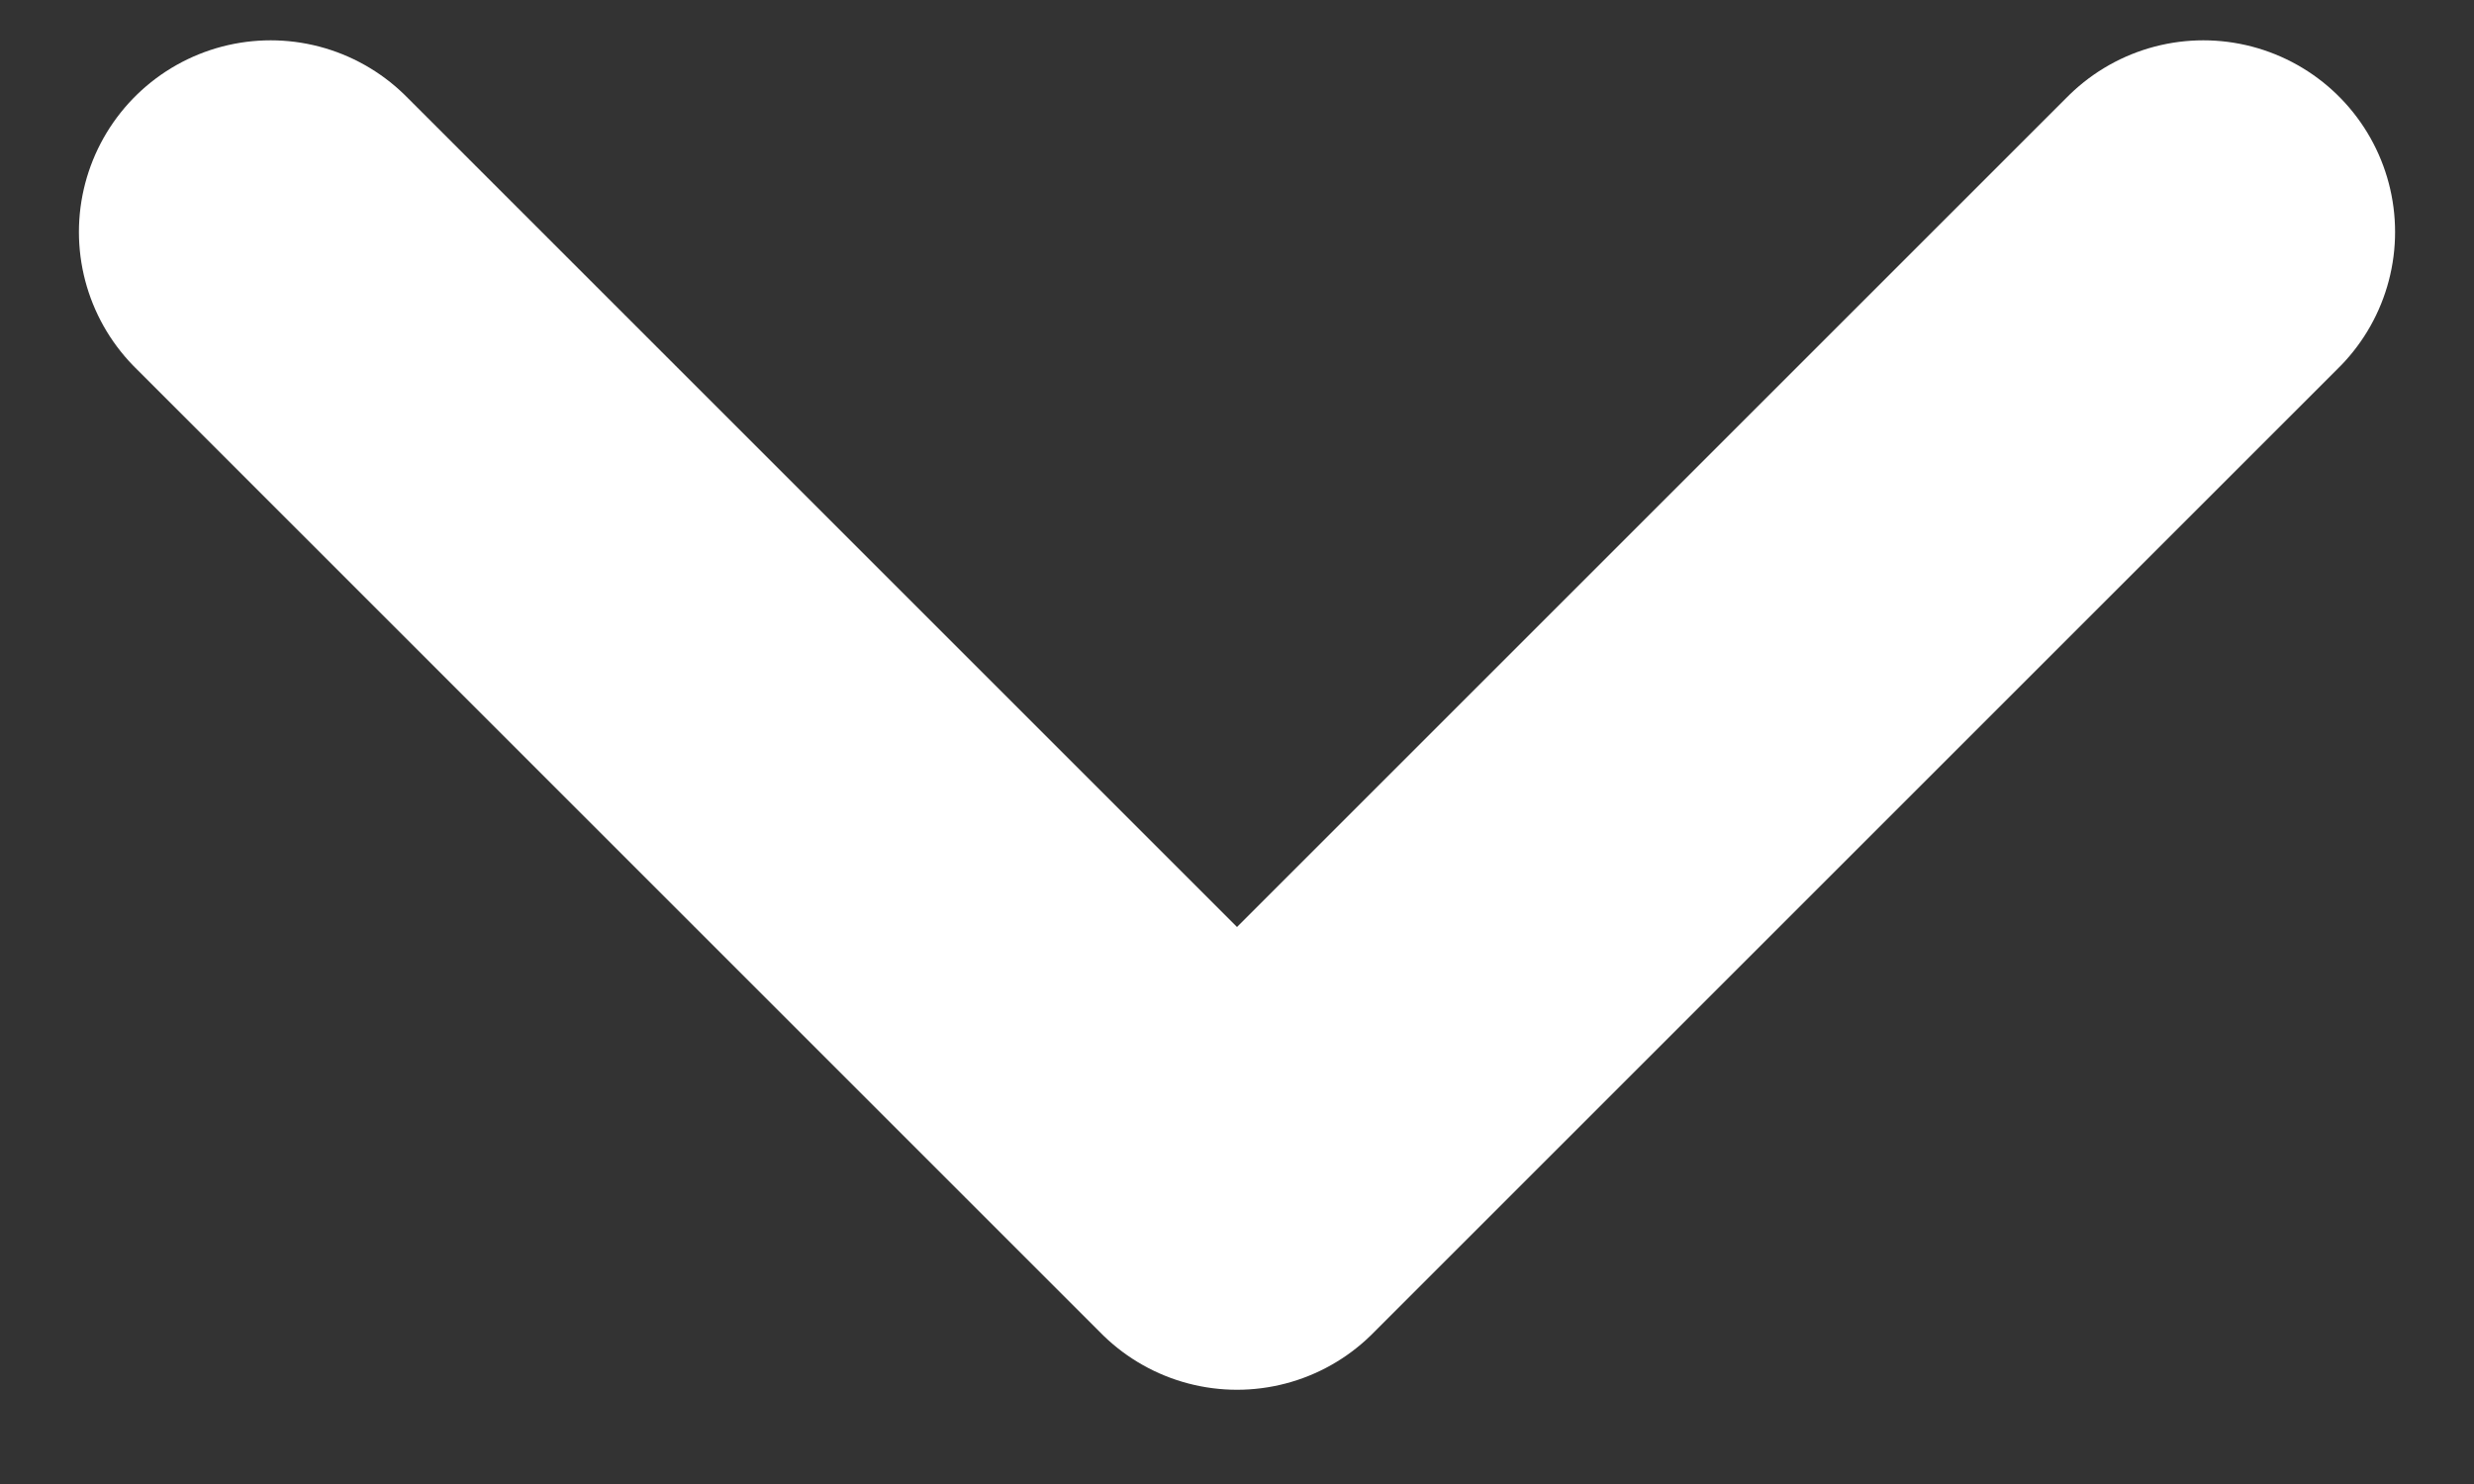
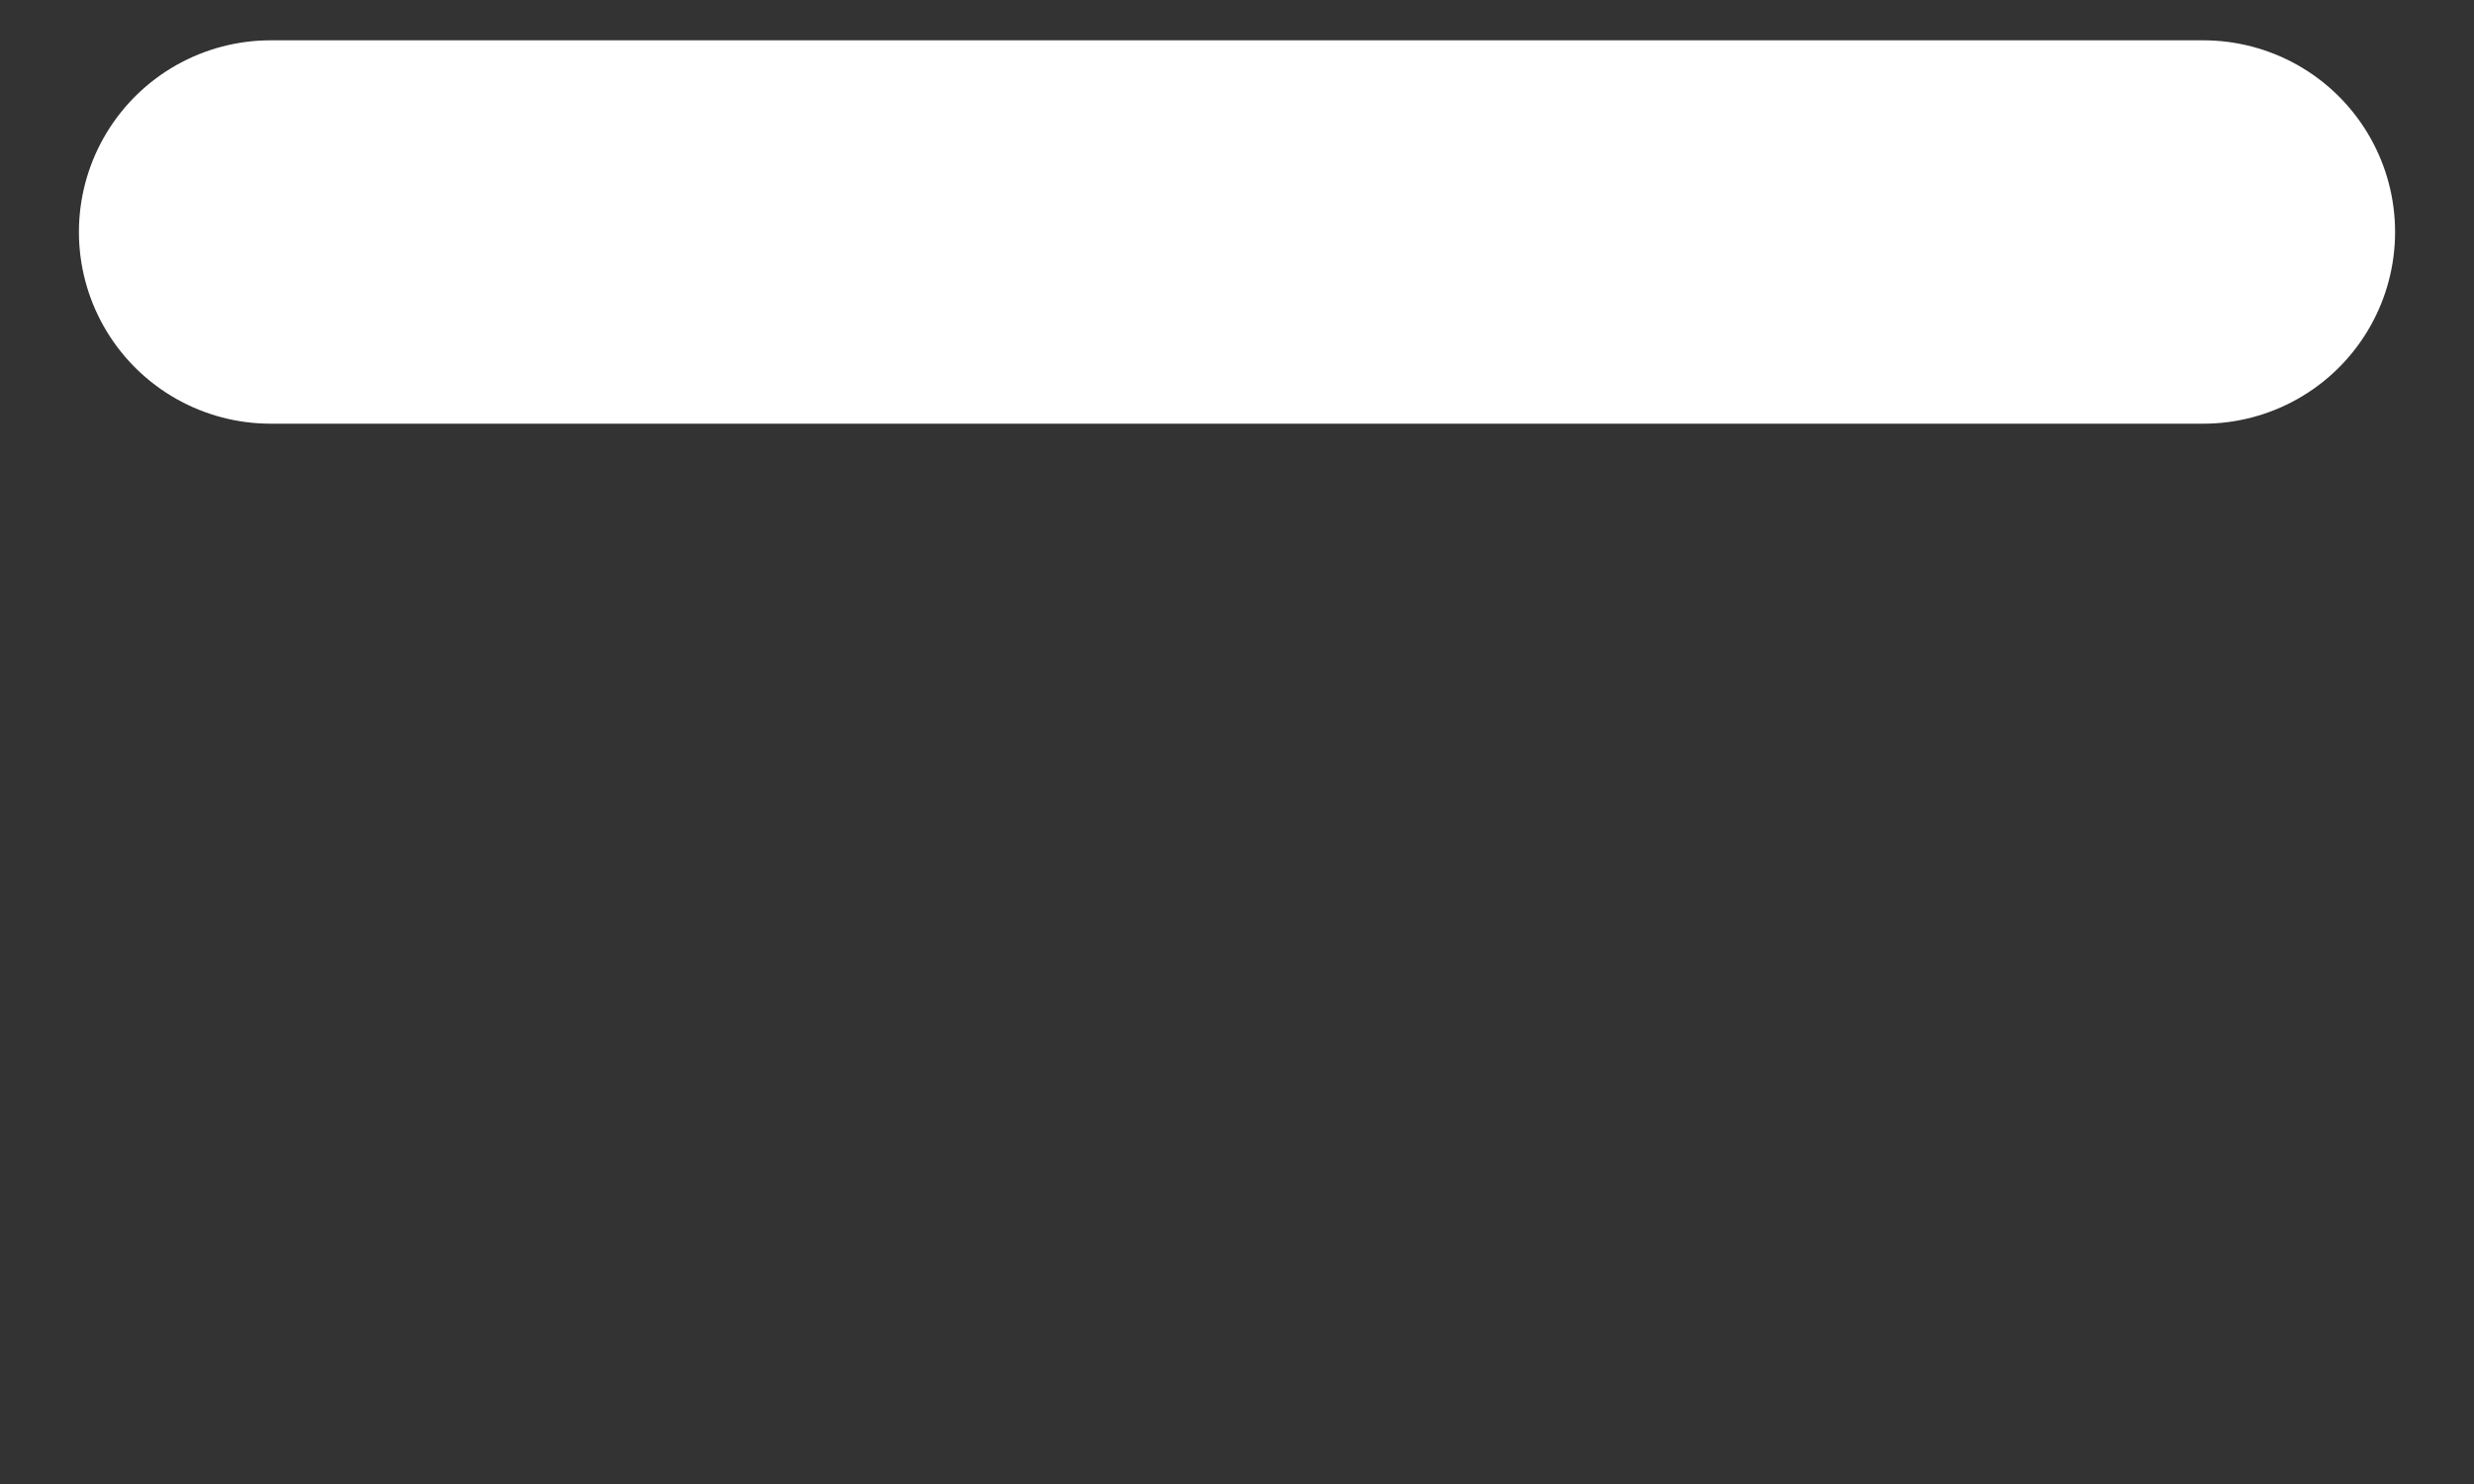
<svg xmlns="http://www.w3.org/2000/svg" width="10" height="6" viewBox="0 0 10 6" fill="none">
  <rect x="0" y="0" width="10" height="6" fill="#333333" stroke="none" />
-   <path d="M8.906 0.938L5 4.844L1.094 0.938" stroke="white" stroke-width="1.55" stroke-linecap="round" stroke-linejoin="round" />
+   <path d="M8.906 0.938L1.094 0.938" stroke="white" stroke-width="1.55" stroke-linecap="round" stroke-linejoin="round" />
</svg>